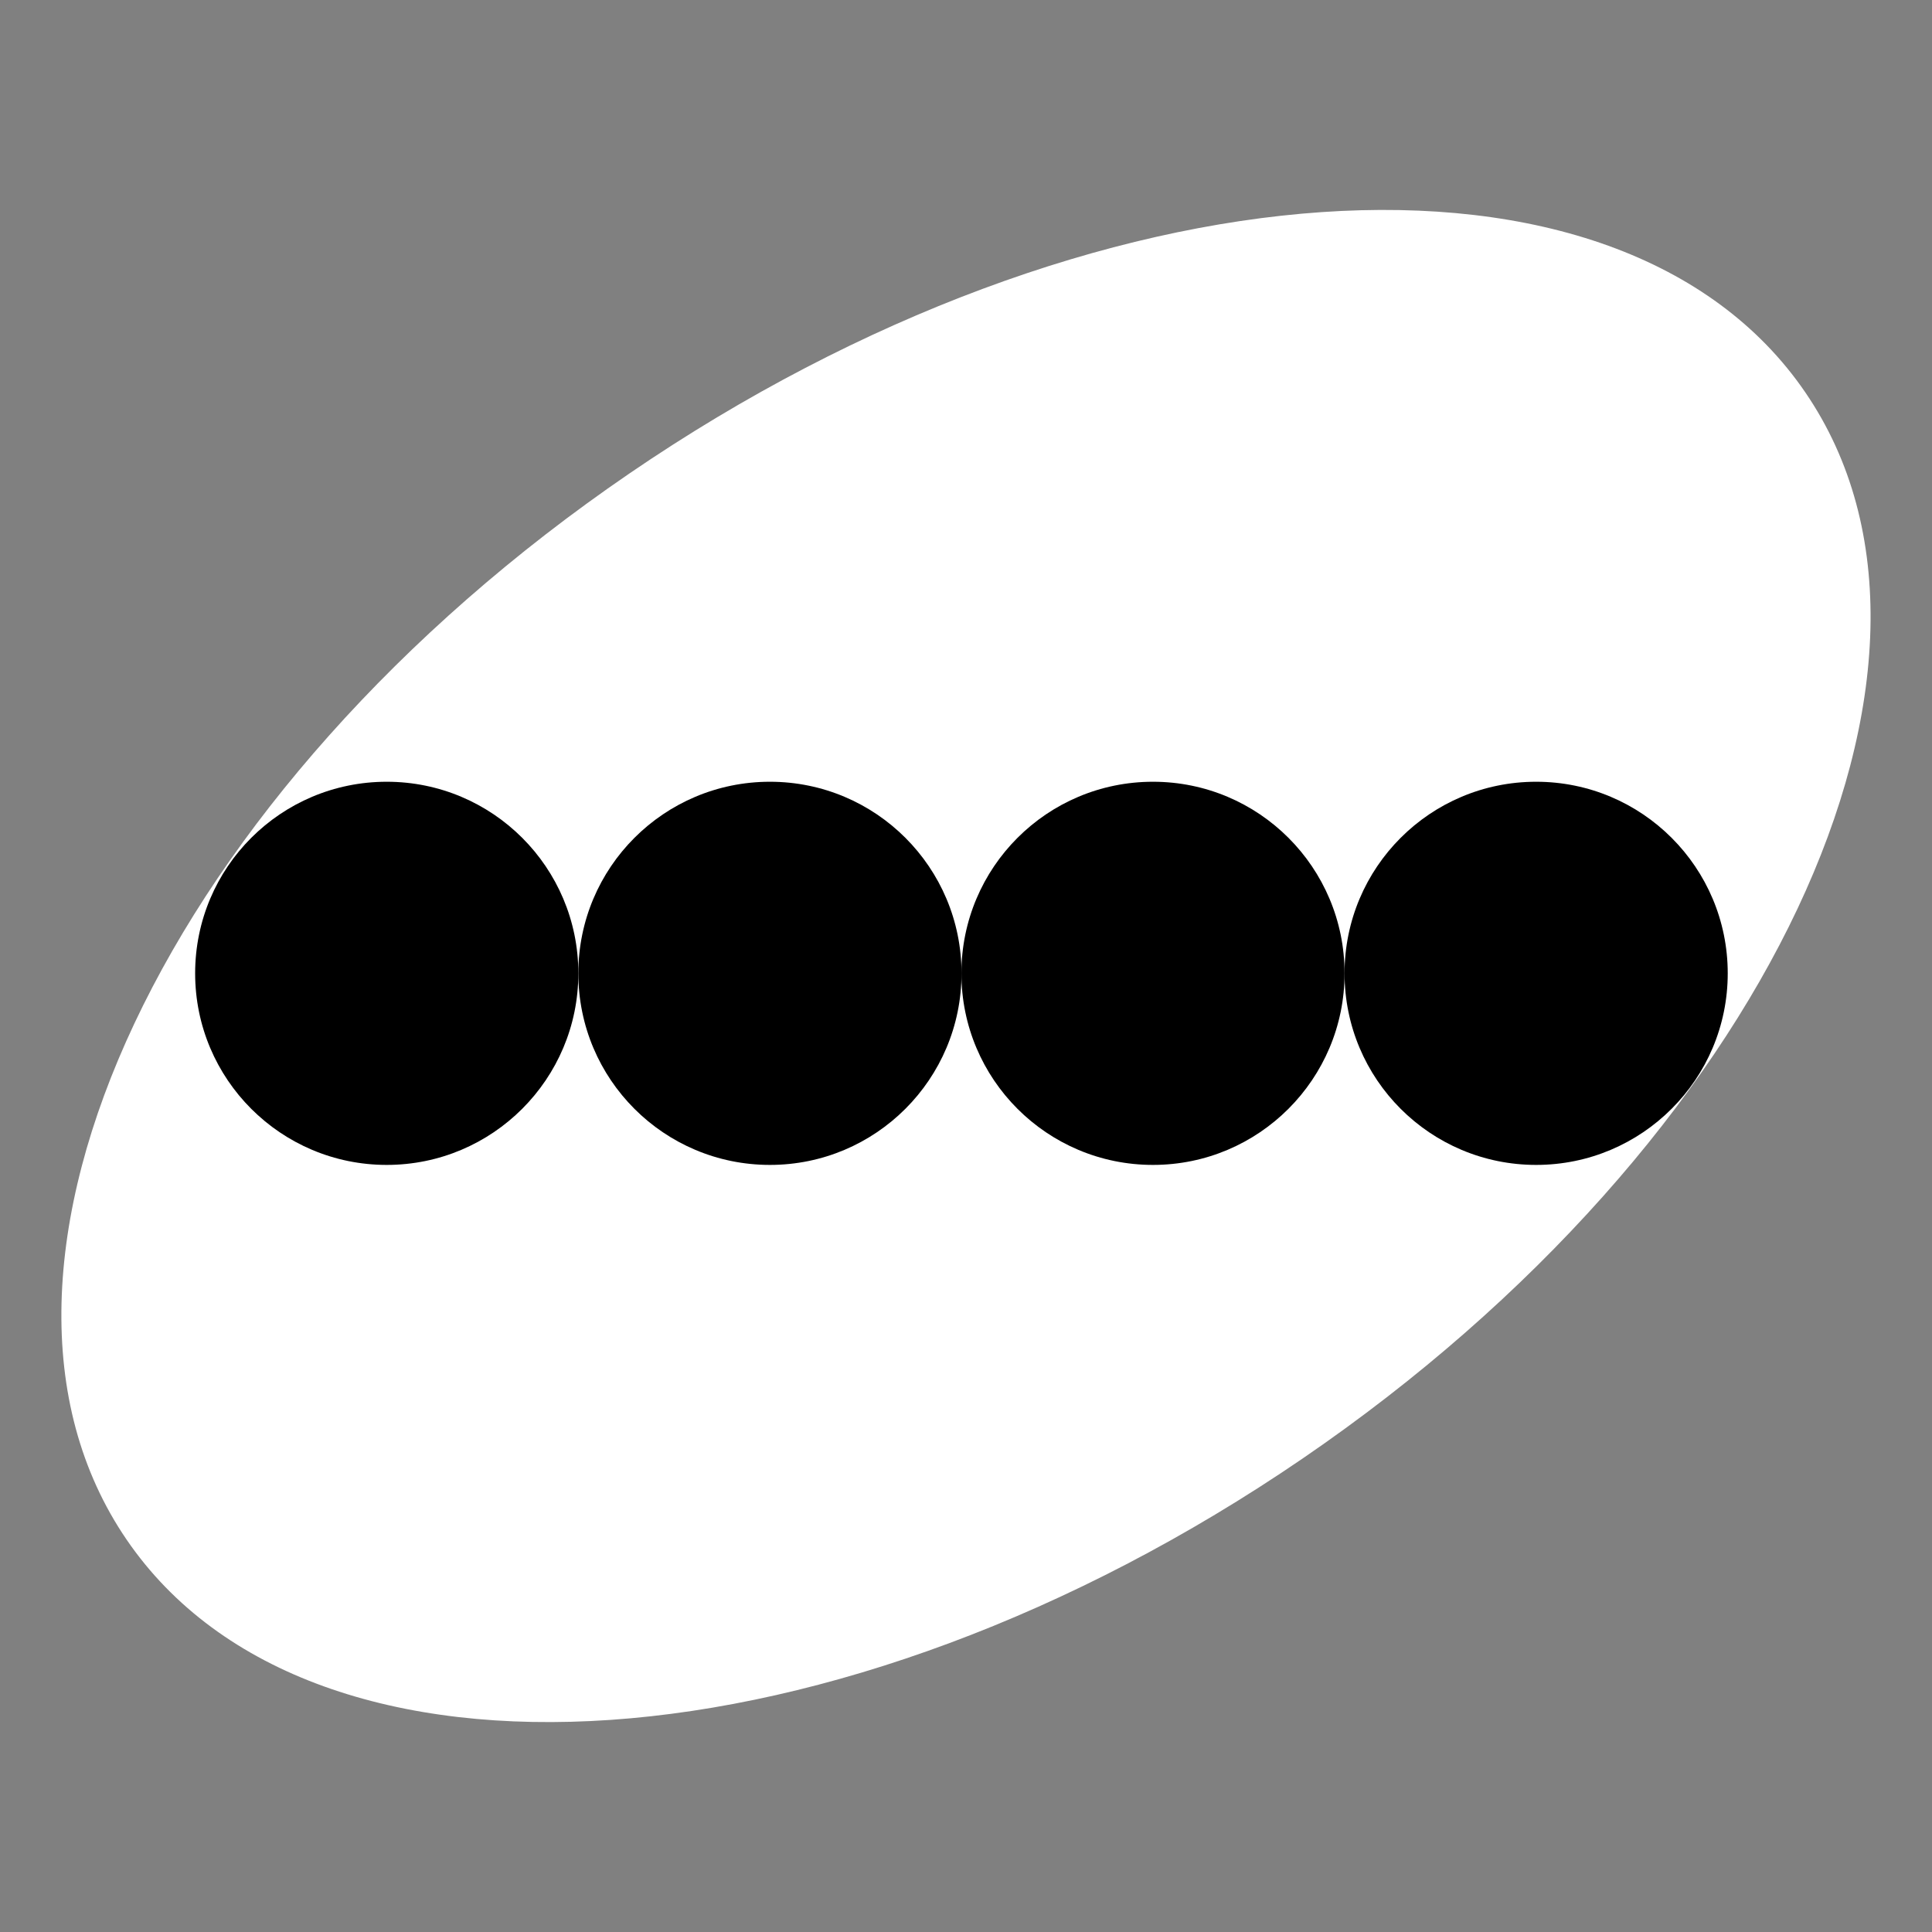
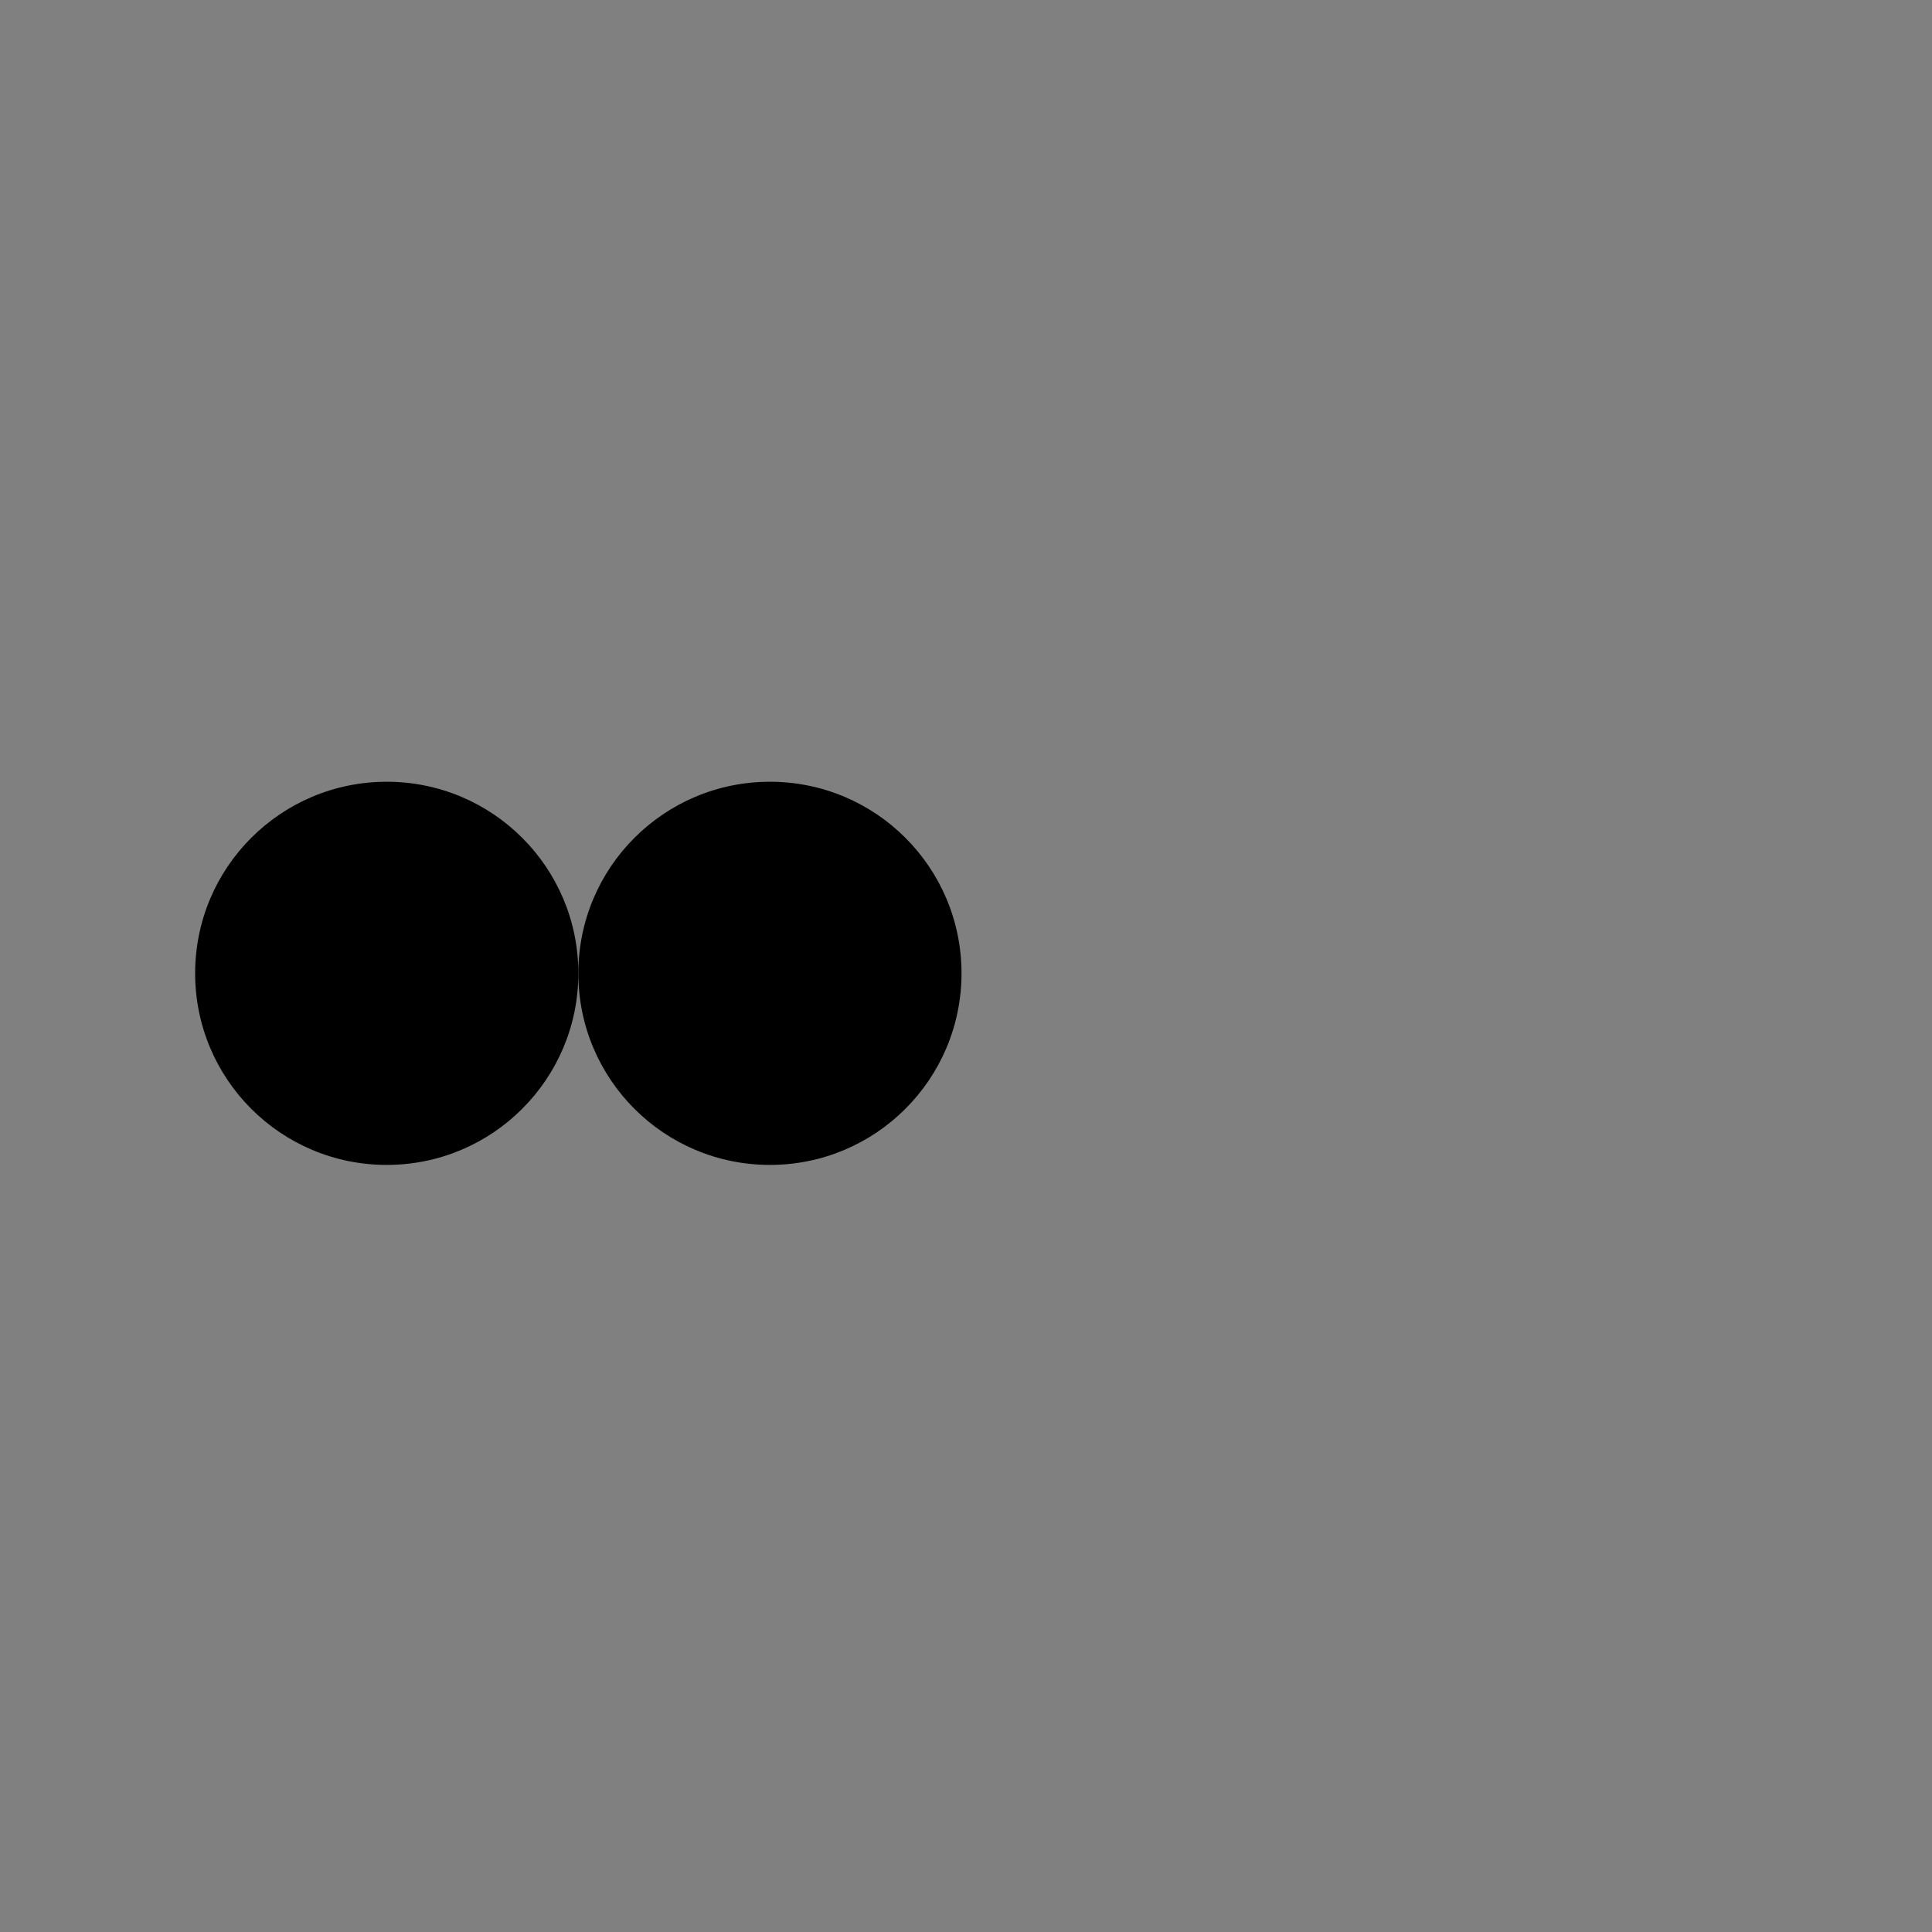
<svg xmlns="http://www.w3.org/2000/svg" width="280" zoomAndPan="magnify" viewBox="0 0 210 210" height="280" preserveAspectRatio="xMidYMid meet" version="1.0">
  <rect x="0" y="0" width="210" height="210" fill="#808080" stroke="none" />
  <defs>
    <clipPath id="98e2419f08">
-       <path d="M 6.246 22.391 L 203.398 22.391 L 203.398 187.609 L 6.246 187.609 Z M 6.246 22.391 " clip-rule="nonzero" />
-     </clipPath>
+       </clipPath>
    <clipPath id="7388ba78c9">
      <path d="M 196.234 42.656 C 176.039 13.086 118.809 17.023 68.414 51.465 C 18.023 85.906 -6.449 137.781 13.762 167.352 C 33.973 196.922 91.203 192.969 141.582 158.539 C 191.965 124.113 216.445 72.223 196.234 42.656 " clip-rule="nonzero" />
    </clipPath>
    <clipPath id="1b0a9c78f7">
      <path d="M 62.477 84.867 L 104.824 84.867 L 104.824 127 L 62.477 127 Z M 62.477 84.867 " clip-rule="nonzero" />
    </clipPath>
    <clipPath id="b4165ba225">
      <path d="M 104.512 105.797 C 104.512 117.293 95.195 126.621 83.688 126.621 C 72.18 126.621 62.863 117.305 62.863 105.797 C 62.863 94.289 72.18 84.973 83.688 84.973 C 95.195 84.973 104.512 94.289 104.512 105.797 " clip-rule="nonzero" />
    </clipPath>
    <clipPath id="7ae8ea1b11">
-       <path d="M 104.129 84.867 L 146.473 84.867 L 146.473 127 L 104.129 127 Z M 104.129 84.867 " clip-rule="nonzero" />
-     </clipPath>
+       </clipPath>
    <clipPath id="1939844594">
      <path d="M 146.148 105.797 C 146.148 117.293 136.832 126.621 125.324 126.621 C 113.816 126.621 104.5 117.305 104.5 105.797 C 104.5 94.289 113.816 84.973 125.324 84.973 C 136.832 84.973 146.148 94.289 146.148 105.797 " clip-rule="nonzero" />
    </clipPath>
    <clipPath id="ef4562c6db">
      <path d="M 146 84.867 L 188 84.867 L 188 127 L 146 127 Z M 146 84.867 " clip-rule="nonzero" />
    </clipPath>
    <clipPath id="b1b0b23b97">
-       <path d="M 187.797 105.797 C 187.797 117.293 178.48 126.621 166.973 126.621 C 155.465 126.621 146.148 117.305 146.148 105.797 C 146.148 94.289 155.465 84.973 166.973 84.973 C 178.48 84.973 187.797 94.289 187.797 105.797 " clip-rule="nonzero" />
-     </clipPath>
+       </clipPath>
    <clipPath id="952d701248">
      <path d="M 21 84.867 L 63 84.867 L 63 127 L 21 127 Z M 21 84.867 " clip-rule="nonzero" />
    </clipPath>
    <clipPath id="22197807bb">
      <path d="M 62.863 105.797 C 62.863 117.293 53.543 126.621 42.035 126.621 C 30.531 126.621 21.211 117.305 21.211 105.797 C 21.211 94.289 30.531 84.973 42.035 84.973 C 53.543 84.973 62.863 94.289 62.863 105.797 " clip-rule="nonzero" />
    </clipPath>
  </defs>
  <g clip-path="url(#98e2419f08)">
    <g clip-path="url(#7388ba78c9)">
      <path fill="#ffffff" d="M 0 16.145 L 210.34 16.145 L 210.34 193.855 L 0 193.855 Z M 0 16.145 " fill-opacity="1" fill-rule="nonzero" />
    </g>
  </g>
  <g clip-path="url(#1b0a9c78f7)">
    <g clip-path="url(#b4165ba225)">
      <path fill="#000000" d="M 0 16.145 L 210.34 16.145 L 210.34 193.855 L 0 193.855 Z M 0 16.145 " fill-opacity="1" fill-rule="nonzero" />
    </g>
  </g>
  <g clip-path="url(#7ae8ea1b11)">
    <g clip-path="url(#1939844594)">
      <path fill="#000000" d="M 0 16.145 L 210.34 16.145 L 210.34 193.855 L 0 193.855 Z M 0 16.145 " fill-opacity="1" fill-rule="nonzero" />
    </g>
  </g>
  <g clip-path="url(#ef4562c6db)">
    <g clip-path="url(#b1b0b23b97)">
-       <path fill="#000000" d="M 0 16.145 L 210.34 16.145 L 210.34 193.855 L 0 193.855 Z M 0 16.145 " fill-opacity="1" fill-rule="nonzero" />
-     </g>
+       </g>
  </g>
  <g clip-path="url(#952d701248)">
    <g clip-path="url(#22197807bb)">
      <path fill="#000000" d="M 0 16.145 L 210.34 16.145 L 210.34 193.855 L 0 193.855 Z M 0 16.145 " fill-opacity="1" fill-rule="nonzero" />
    </g>
  </g>
</svg>